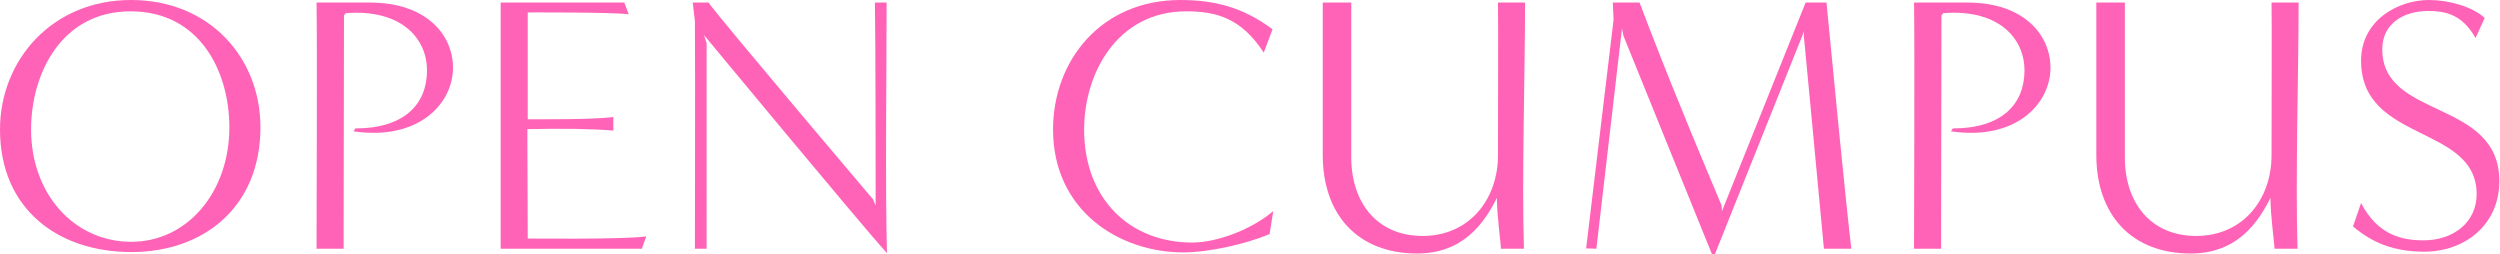
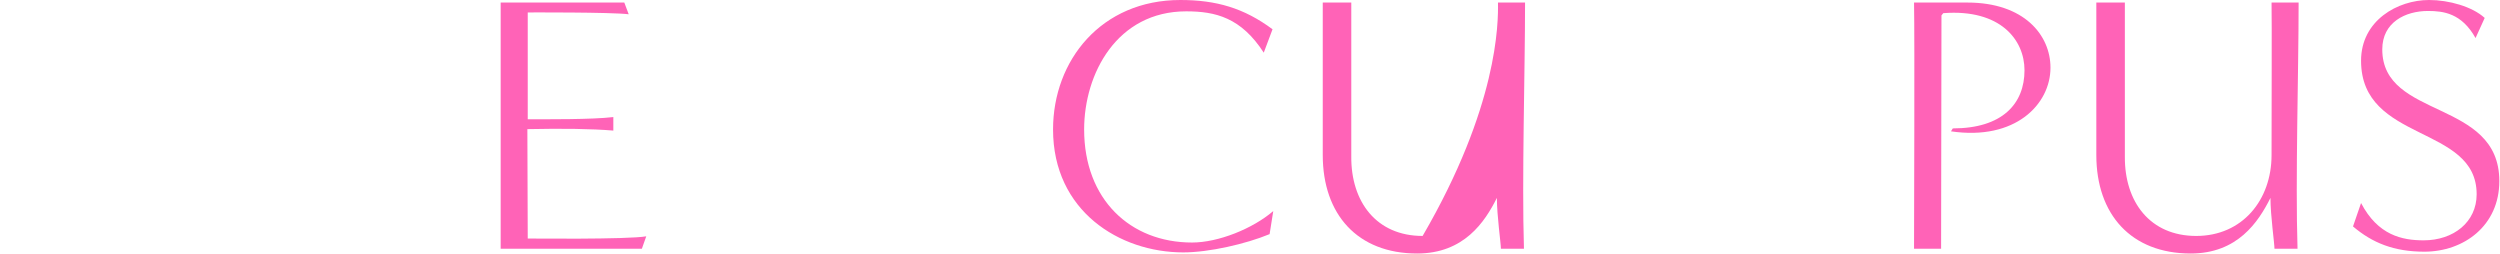
<svg xmlns="http://www.w3.org/2000/svg" width="177" height="18" viewBox="0 0 177 18" fill="none">
-   <path d="M9.298 17.845C4.118 17.845 0 14.814 0 9.168C0 4.273 3.678 0 9.272 0C14.866 0 18.44 4.118 18.44 9.013C18.44 14.633 14.452 17.845 9.298 17.845ZM16.239 9.013C16.239 5.05 14.141 0.803 9.246 0.803C4.351 0.803 2.201 5.206 2.201 9.168C2.201 13.752 5.258 17.093 9.246 17.119C13.26 17.145 16.239 13.597 16.239 9.013Z" fill="#FF63B7" />
-   <path d="M22.411 17.611C22.411 16.083 22.463 2.875 22.411 0.181H26.192C30.207 0.181 32.072 2.486 32.072 4.791C32.072 7.381 29.585 9.971 25.027 9.298L25.157 9.091C28.653 9.091 30.233 7.355 30.233 4.973C30.233 2.823 28.523 0.622 24.483 0.932L24.354 1.088C24.354 6.06 24.328 12.639 24.328 17.611H22.411Z" fill="#FF63B7" />
  <path d="M35.447 17.611V0.181H44.201L44.512 1.01C43.269 0.855 37.364 0.881 37.364 0.881C37.364 0.881 37.364 8.469 37.364 8.443C38.659 8.443 41.922 8.469 43.424 8.288V9.246C41.922 9.117 39.824 9.091 37.338 9.142L37.364 16.886C37.364 16.886 44.46 16.964 45.755 16.731L45.444 17.611H35.447Z" fill="#FF63B7" />
-   <path d="M61.995 14.555C61.995 13.027 61.995 2.875 61.943 0.181H62.772C62.772 5.154 62.668 12.95 62.797 17.922C60.933 15.876 49.848 2.486 49.848 2.486L50.029 3.056V17.611H49.2C49.2 16.213 49.226 5.258 49.2 1.502L49.045 0.181H50.159C51.221 1.632 61.813 14.115 61.813 14.115L61.995 14.555Z" fill="#FF63B7" />
  <path d="M89.888 16.576C88.205 17.275 85.589 17.87 83.776 17.87C79.269 17.87 74.556 14.944 74.556 9.168C74.556 4.273 77.974 0 83.569 0C86.107 0 88.075 0.57 90.095 2.072L89.474 3.729C87.868 1.243 86.055 0.803 83.983 0.803C79.088 0.803 76.757 5.206 76.757 9.168C76.757 14.115 80.02 17.171 84.397 17.171C86.262 17.171 88.697 16.187 90.147 14.944L89.888 16.576Z" fill="#FF63B7" />
-   <path d="M106.264 17.611C106.264 17.223 105.979 15.255 105.979 14.011C105.125 15.721 103.648 17.948 100.333 17.948C96.112 17.948 93.651 15.177 93.651 10.981V0.181H95.671V11.085C95.646 14.296 97.459 16.705 100.722 16.705C103.985 16.705 106.057 14.167 106.057 10.981C106.057 7.537 106.083 1.632 106.057 0.181H107.974C107.974 5.154 107.741 12.639 107.896 17.611H106.264Z" fill="#FF63B7" />
-   <path d="M129.133 17.611C128.667 12.587 127.709 2.512 127.709 2.512L127.735 2.201L121.415 18H121.208L114.941 2.538L114.837 2.02L113.024 17.611L112.299 17.586L114.241 1.399L114.189 0.181H116.08C116.08 0.181 116.469 1.217 116.754 1.942C118.955 7.64 120.871 12.095 121.882 14.53C121.907 14.581 121.907 14.918 121.907 14.97L127.838 0.181H129.315C129.807 5.258 130.713 14.633 131.076 17.611H129.133Z" fill="#FF63B7" />
+   <path d="M106.264 17.611C106.264 17.223 105.979 15.255 105.979 14.011C105.125 15.721 103.648 17.948 100.333 17.948C96.112 17.948 93.651 15.177 93.651 10.981V0.181H95.671V11.085C95.646 14.296 97.459 16.705 100.722 16.705C106.057 7.537 106.083 1.632 106.057 0.181H107.974C107.974 5.154 107.741 12.639 107.896 17.611H106.264Z" fill="#FF63B7" />
  <path d="M135.514 17.611C135.514 16.083 135.565 2.875 135.514 0.181H139.295C143.309 0.181 145.174 2.486 145.174 4.791C145.174 7.381 142.688 9.971 138.129 9.298L138.259 9.091C141.755 9.091 143.335 7.355 143.335 4.973C143.335 2.823 141.626 0.622 137.586 0.932L137.456 1.088C137.456 6.06 137.43 12.639 137.43 17.611H135.514Z" fill="#FF63B7" />
  <path d="M161.033 17.611C161.033 17.223 160.748 15.255 160.748 14.011C159.893 15.721 158.417 17.948 155.102 17.948C150.88 17.948 148.42 15.177 148.42 10.981V0.181H150.44V11.085C150.414 14.296 152.227 16.705 155.49 16.705C158.754 16.705 160.826 14.167 160.826 10.981C160.826 7.537 160.852 1.632 160.826 0.181H162.742C162.742 5.154 162.509 12.639 162.665 17.611H161.033Z" fill="#FF63B7" />
  <path d="M167.163 14.374C168.354 16.653 170.063 17.016 171.591 17.016C173.715 17.016 175.347 15.721 175.347 13.752C175.347 8.806 167.163 10.127 167.163 4.299C167.163 1.45 169.752 0 171.98 0C173.378 0 175.036 0.466 175.917 1.269L175.269 2.694C174.285 0.932 172.99 0.777 171.902 0.777C170.296 0.777 168.665 1.58 168.665 3.496C168.665 8.469 176.952 6.993 176.952 12.82C176.952 15.98 174.44 17.819 171.643 17.819C169.493 17.819 167.965 17.197 166.593 16.032L167.163 14.374Z" fill="#FF63B7" />
</svg>